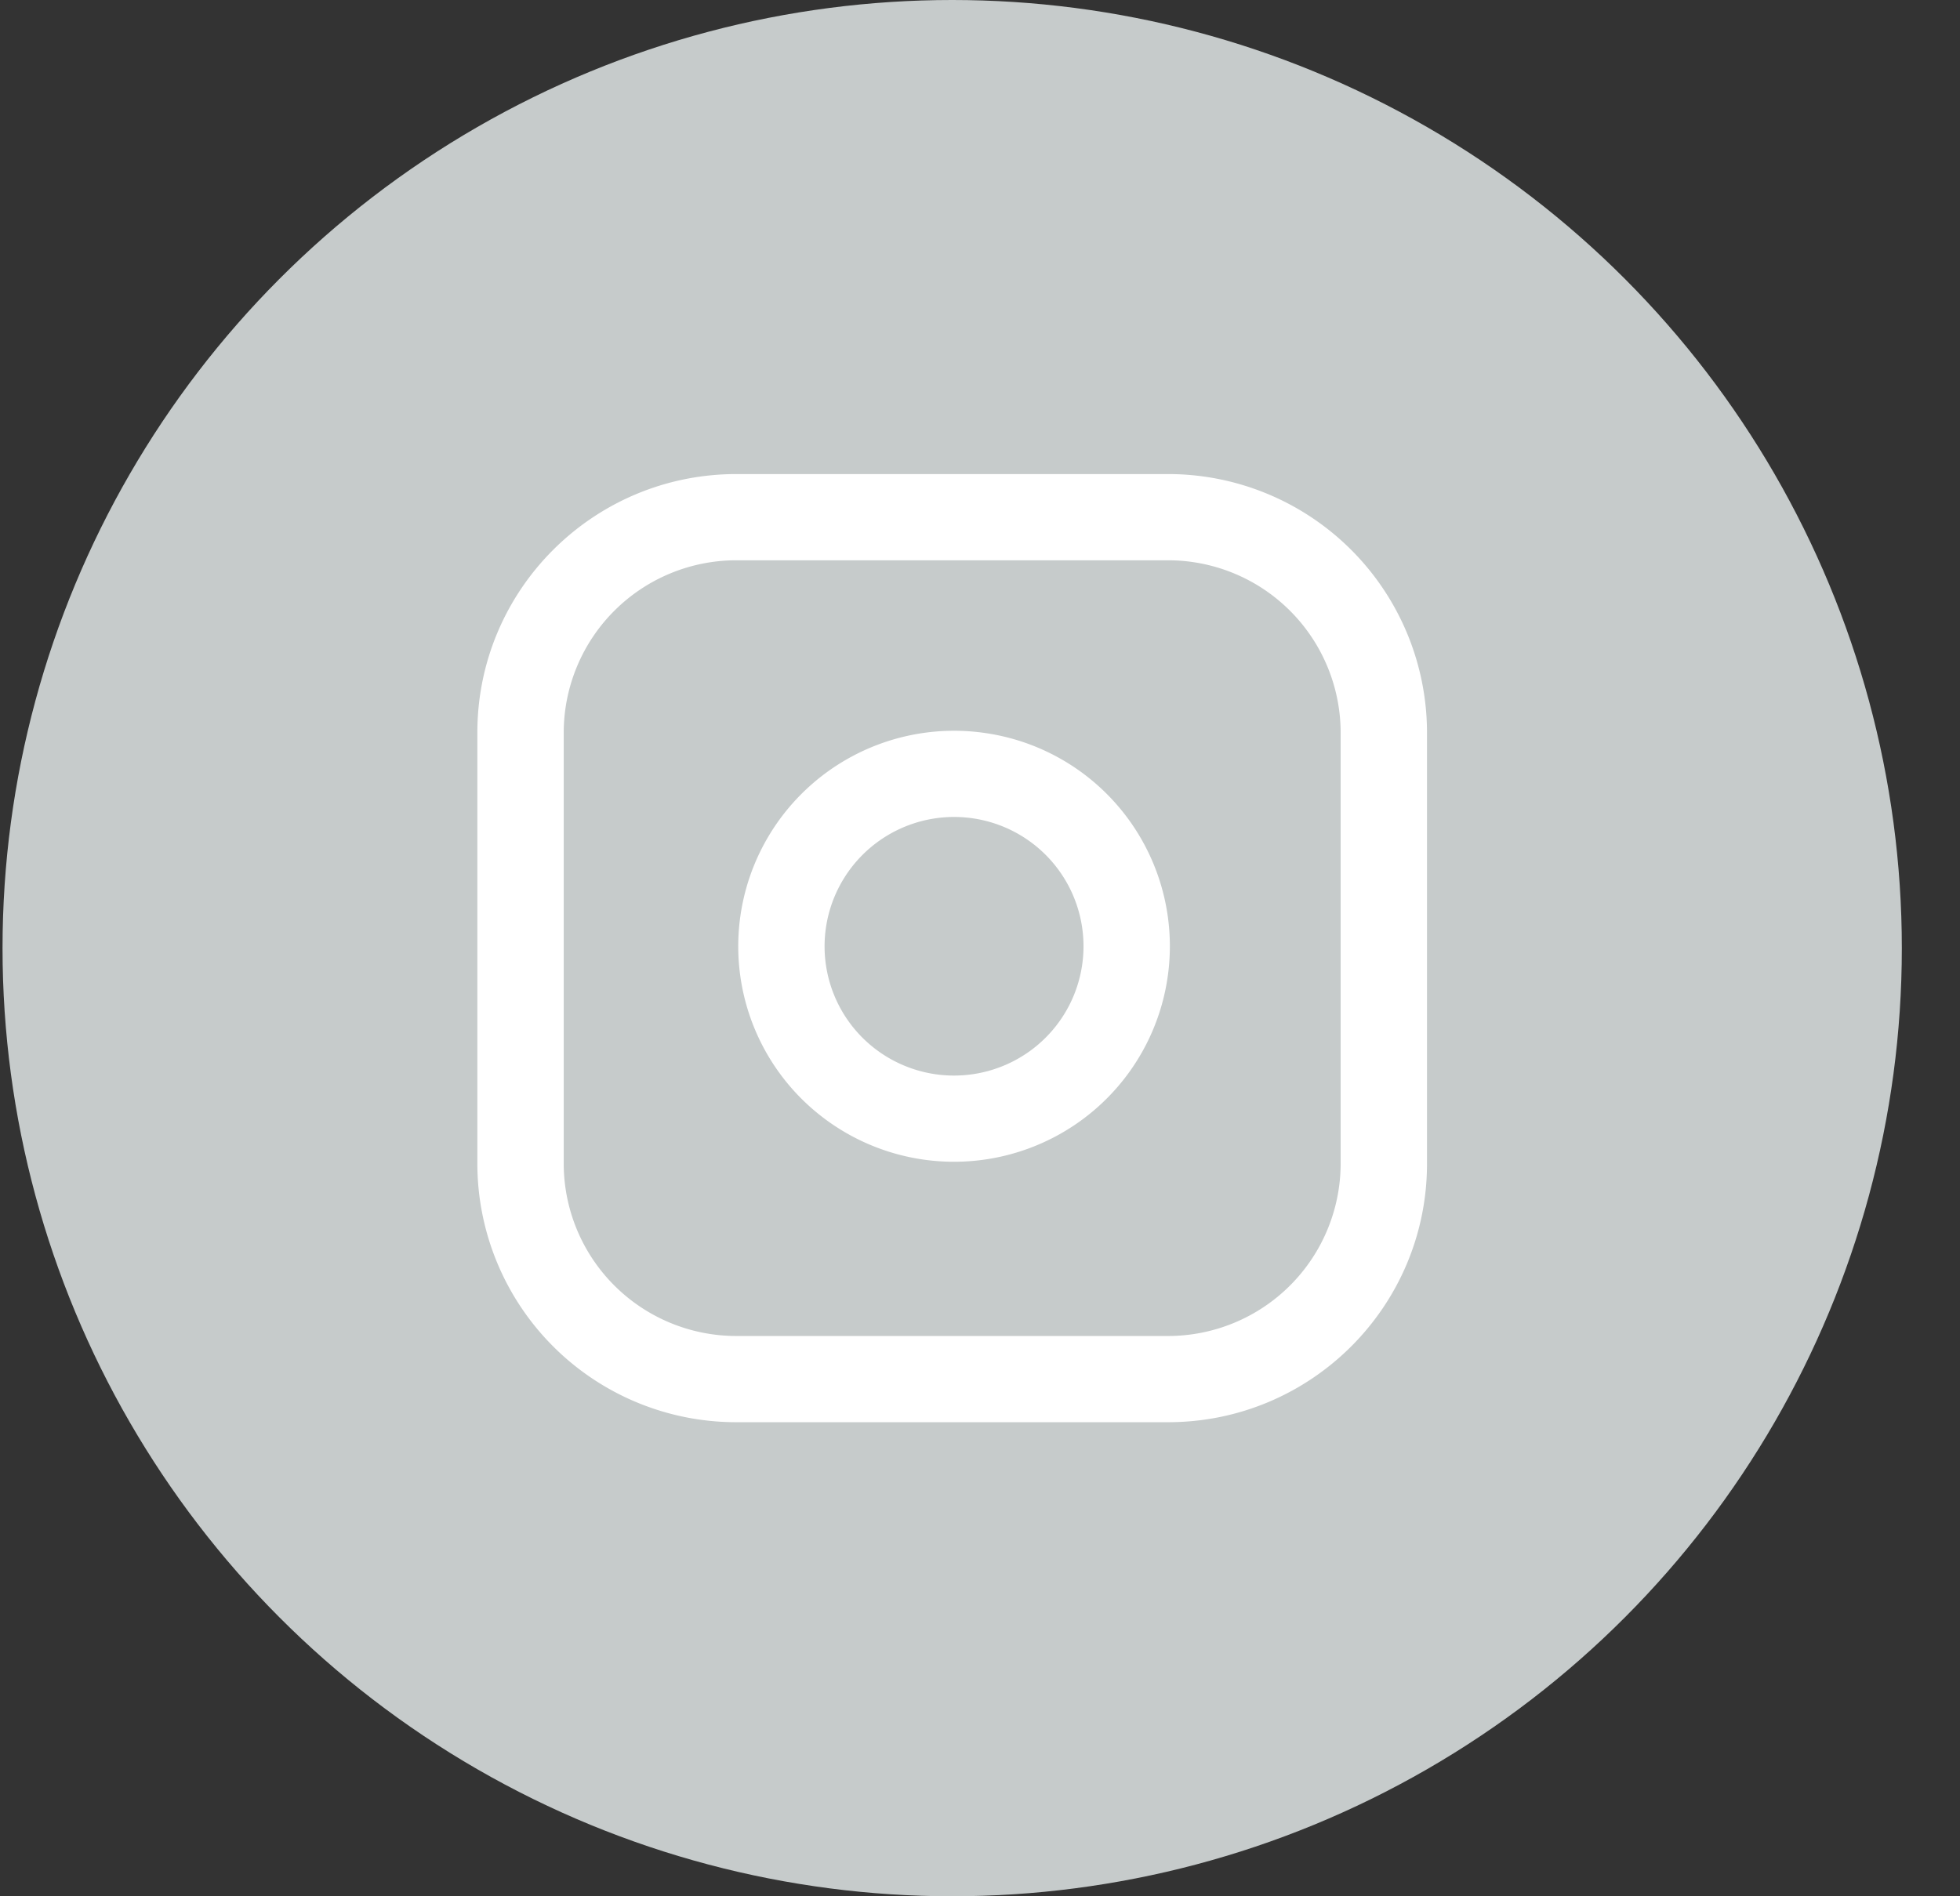
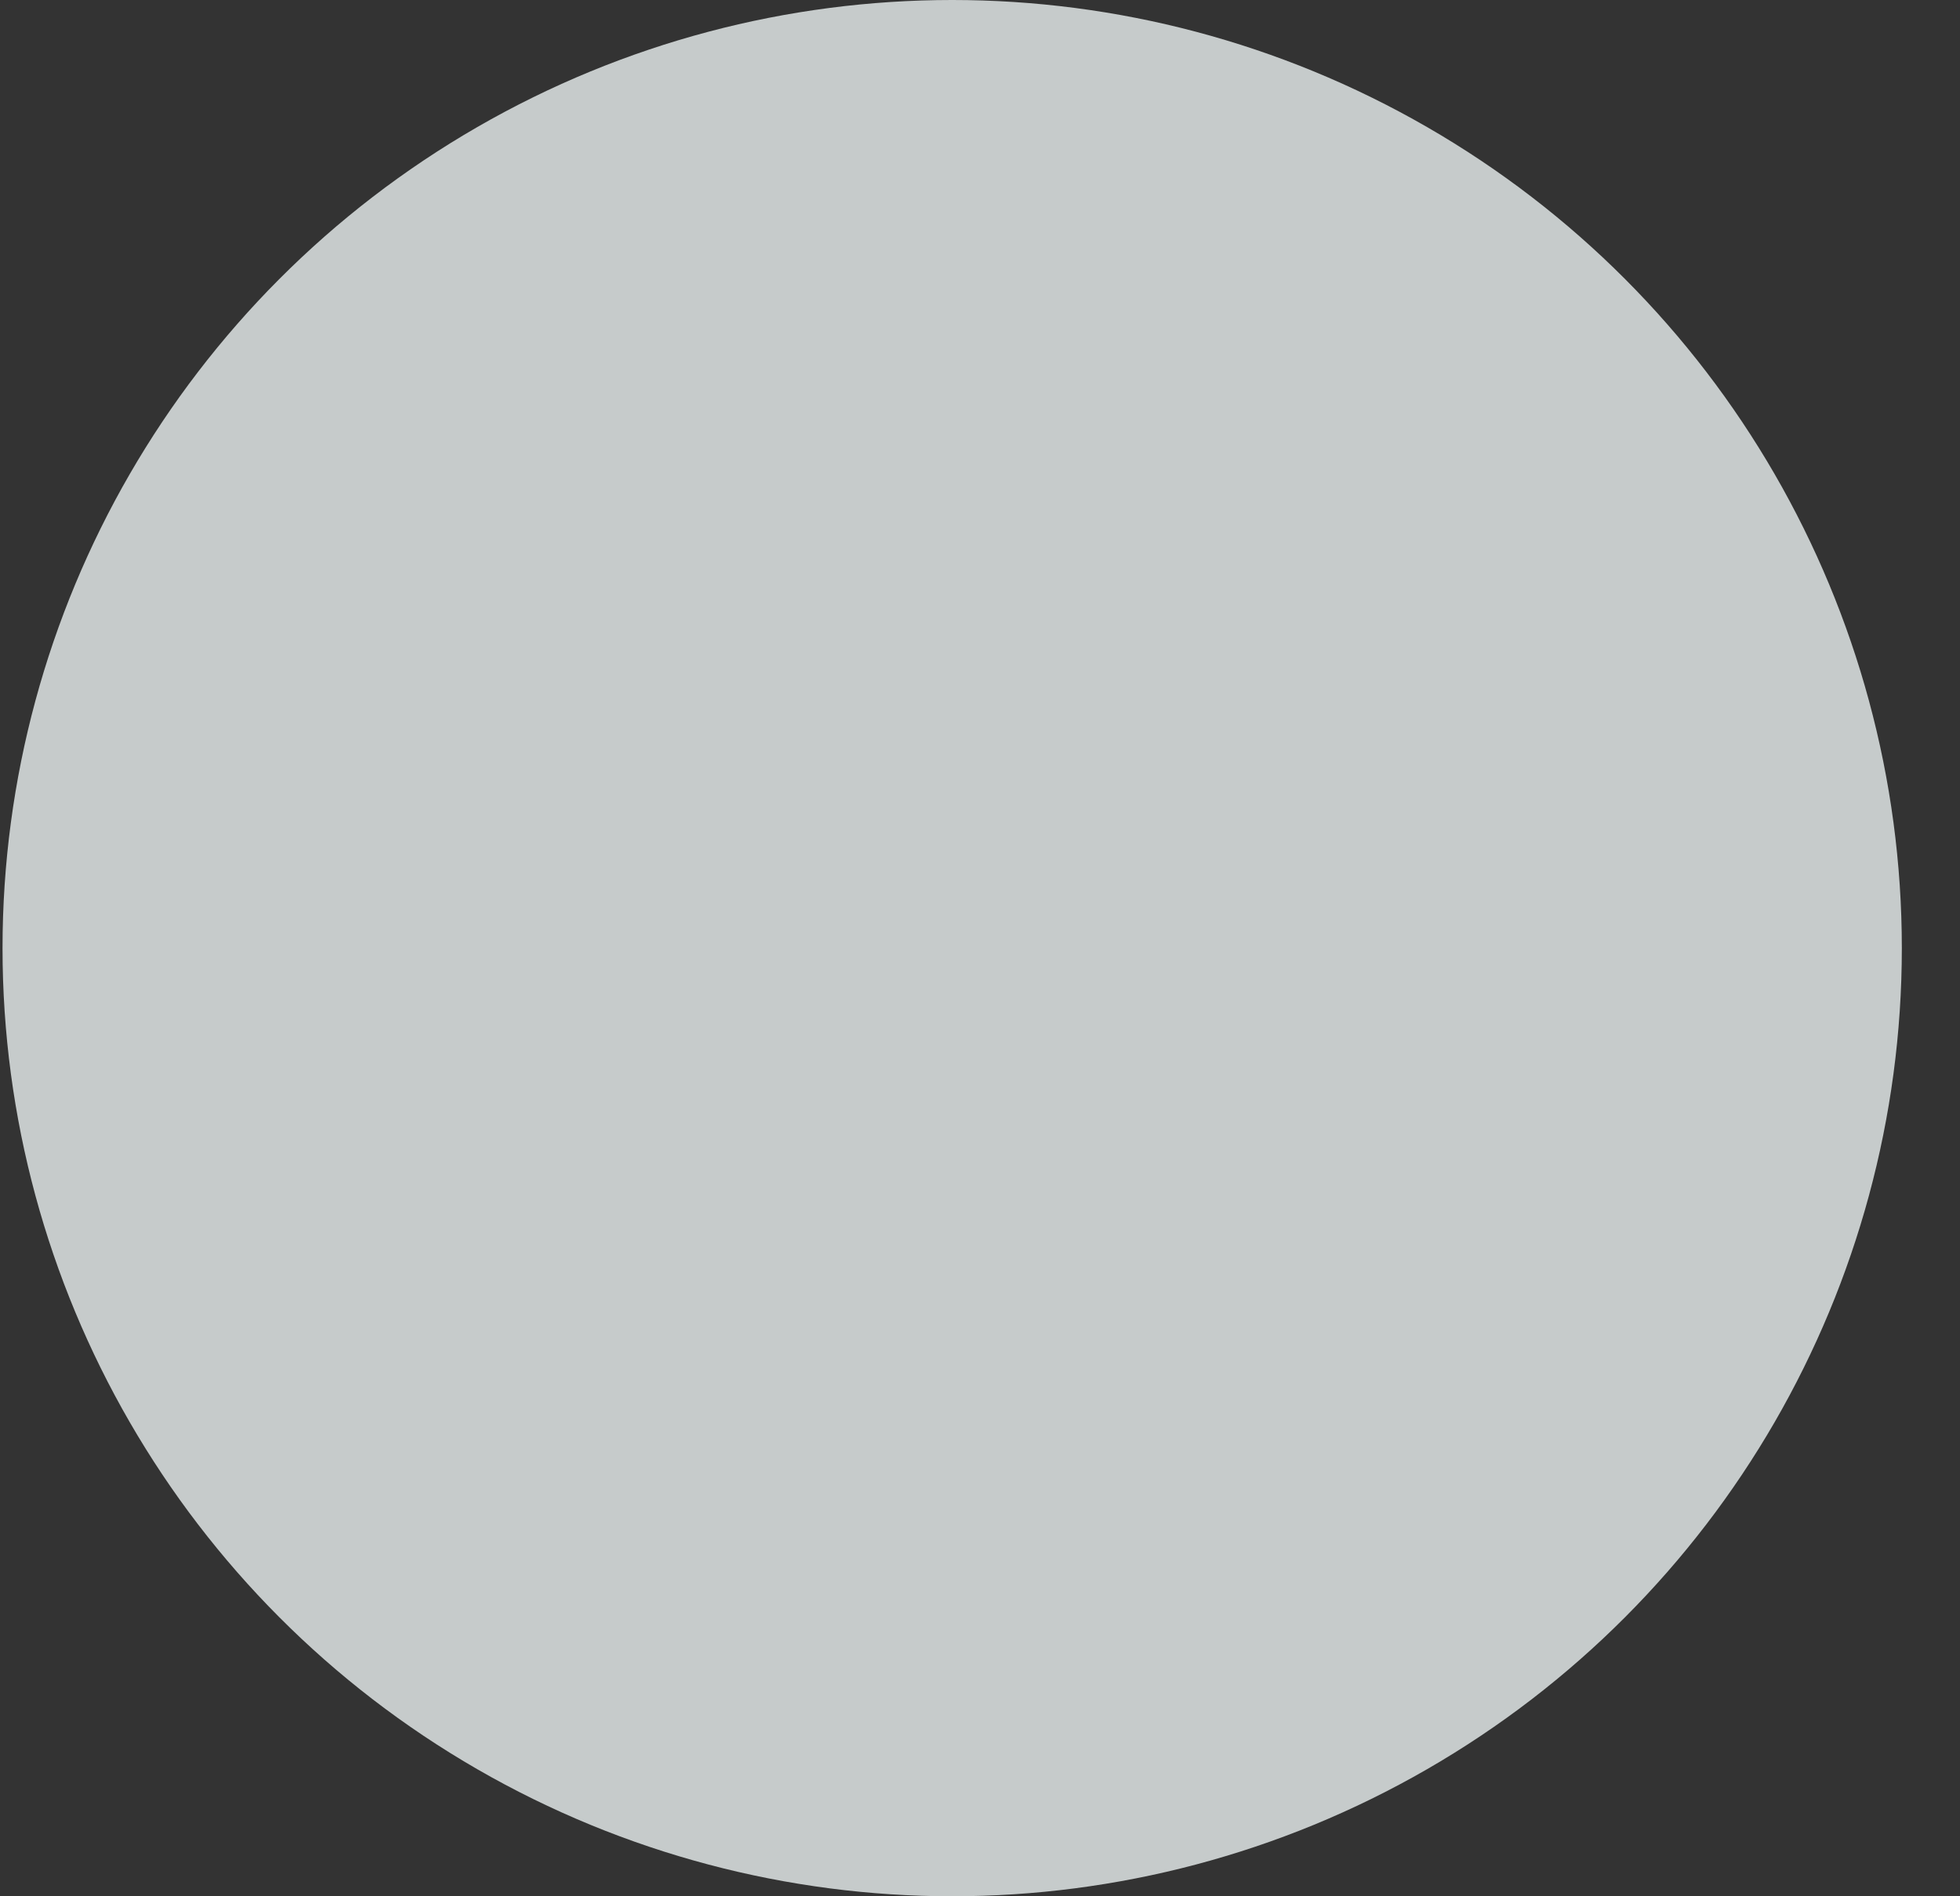
<svg xmlns="http://www.w3.org/2000/svg" width="31" height="30" viewBox="0 0 31 30">
  <rect x="0" y="0" width="31" height="30" fill="#333333" stroke="none" />
  <g transform="translate(.04)" fill="none" fill-rule="evenodd">
    <ellipse fill="#C6CBCB" cx="15.02" cy="15" rx="15.02" ry="15" />
-     <path d="M18.434 7.5a4.094 4.094 0 0 1 4.096 4.09v6.82c0 2.258-1.834 4.09-4.096 4.09h-6.827a4.094 4.094 0 0 1-4.097-4.09v-6.82c0-2.258 1.834-4.09 4.097-4.09h6.827zm0 1.364h-6.827a2.73 2.73 0 0 0-2.731 2.727v6.818a2.73 2.73 0 0 0 2.73 2.727h6.828a2.73 2.73 0 0 0 2.73-2.727v-6.818a2.73 2.73 0 0 0-2.73-2.727zm-2.883 2.734a3.408 3.408 0 0 1 1.034 6.417 3.417 3.417 0 0 1-3.95-.634 3.406 3.406 0 0 1-.634-3.943 3.415 3.415 0 0 1 3.55-1.84zm-2.33 2.453a2.043 2.043 0 0 0 .38 2.366 2.05 2.05 0 0 0 2.37.38 2.045 2.045 0 0 0-.62-3.85 2.049 2.049 0 0 0-2.13 1.104z" fill="#FFF" />
  </g>
</svg>